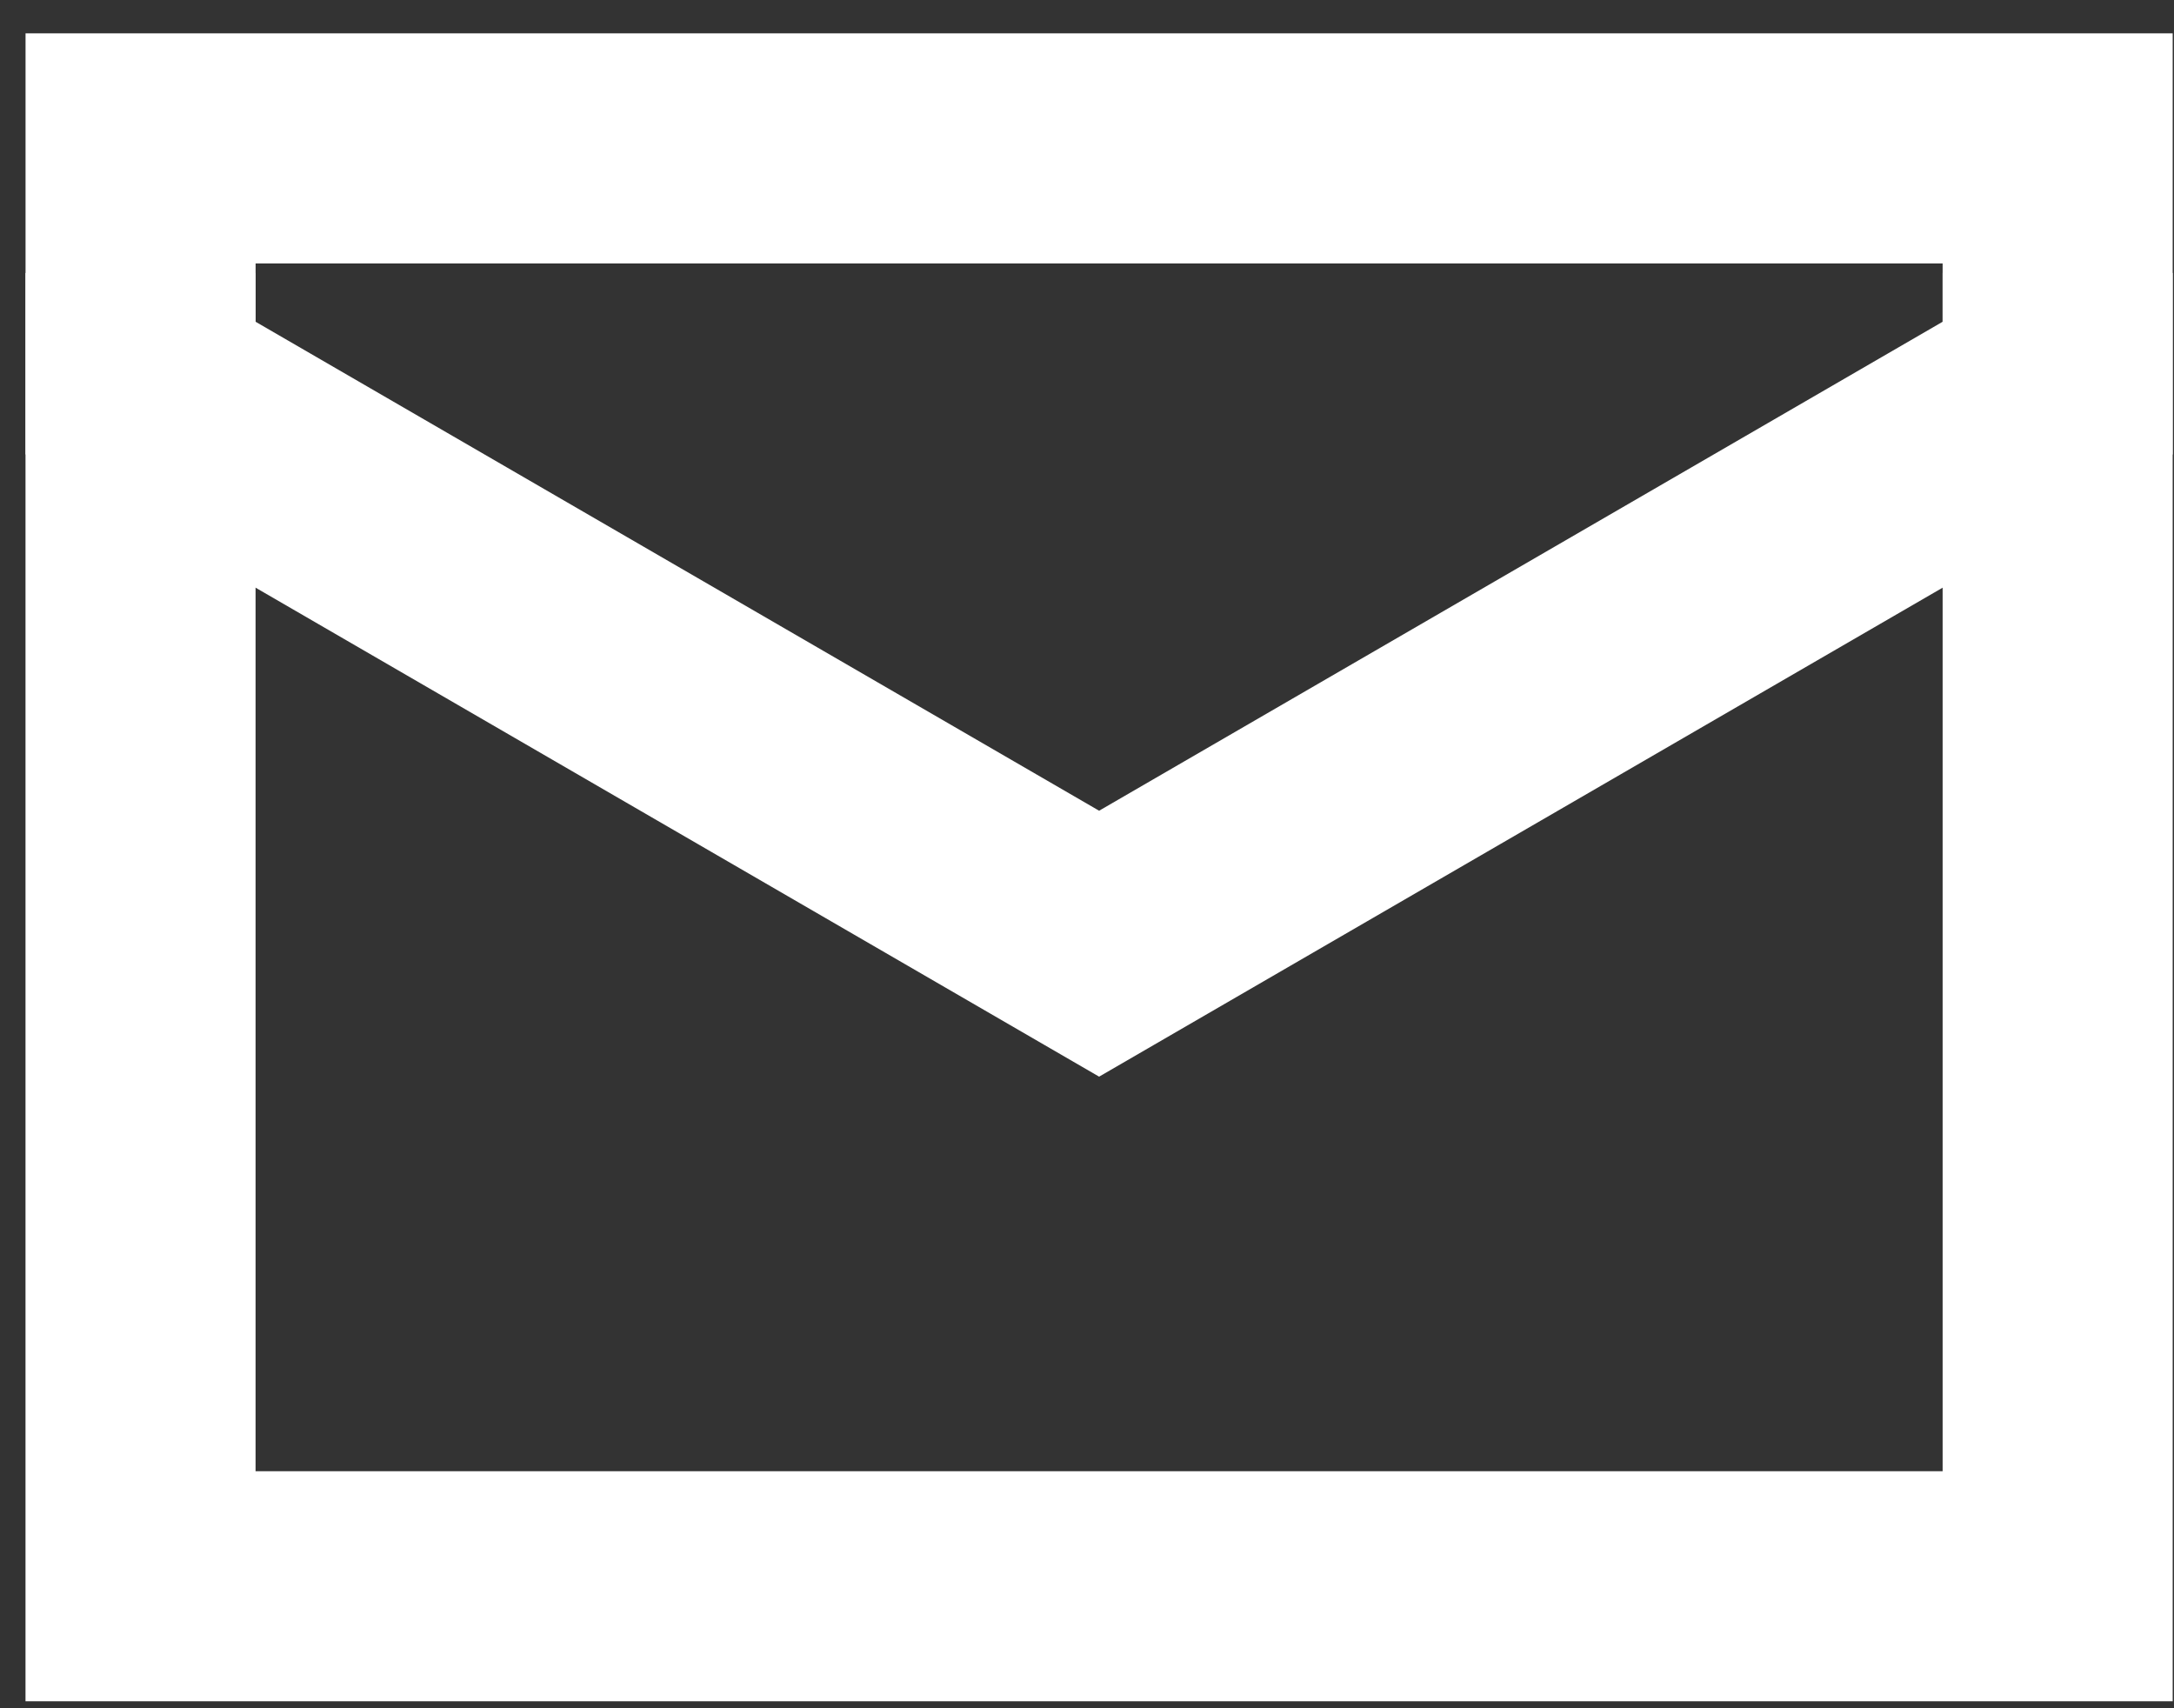
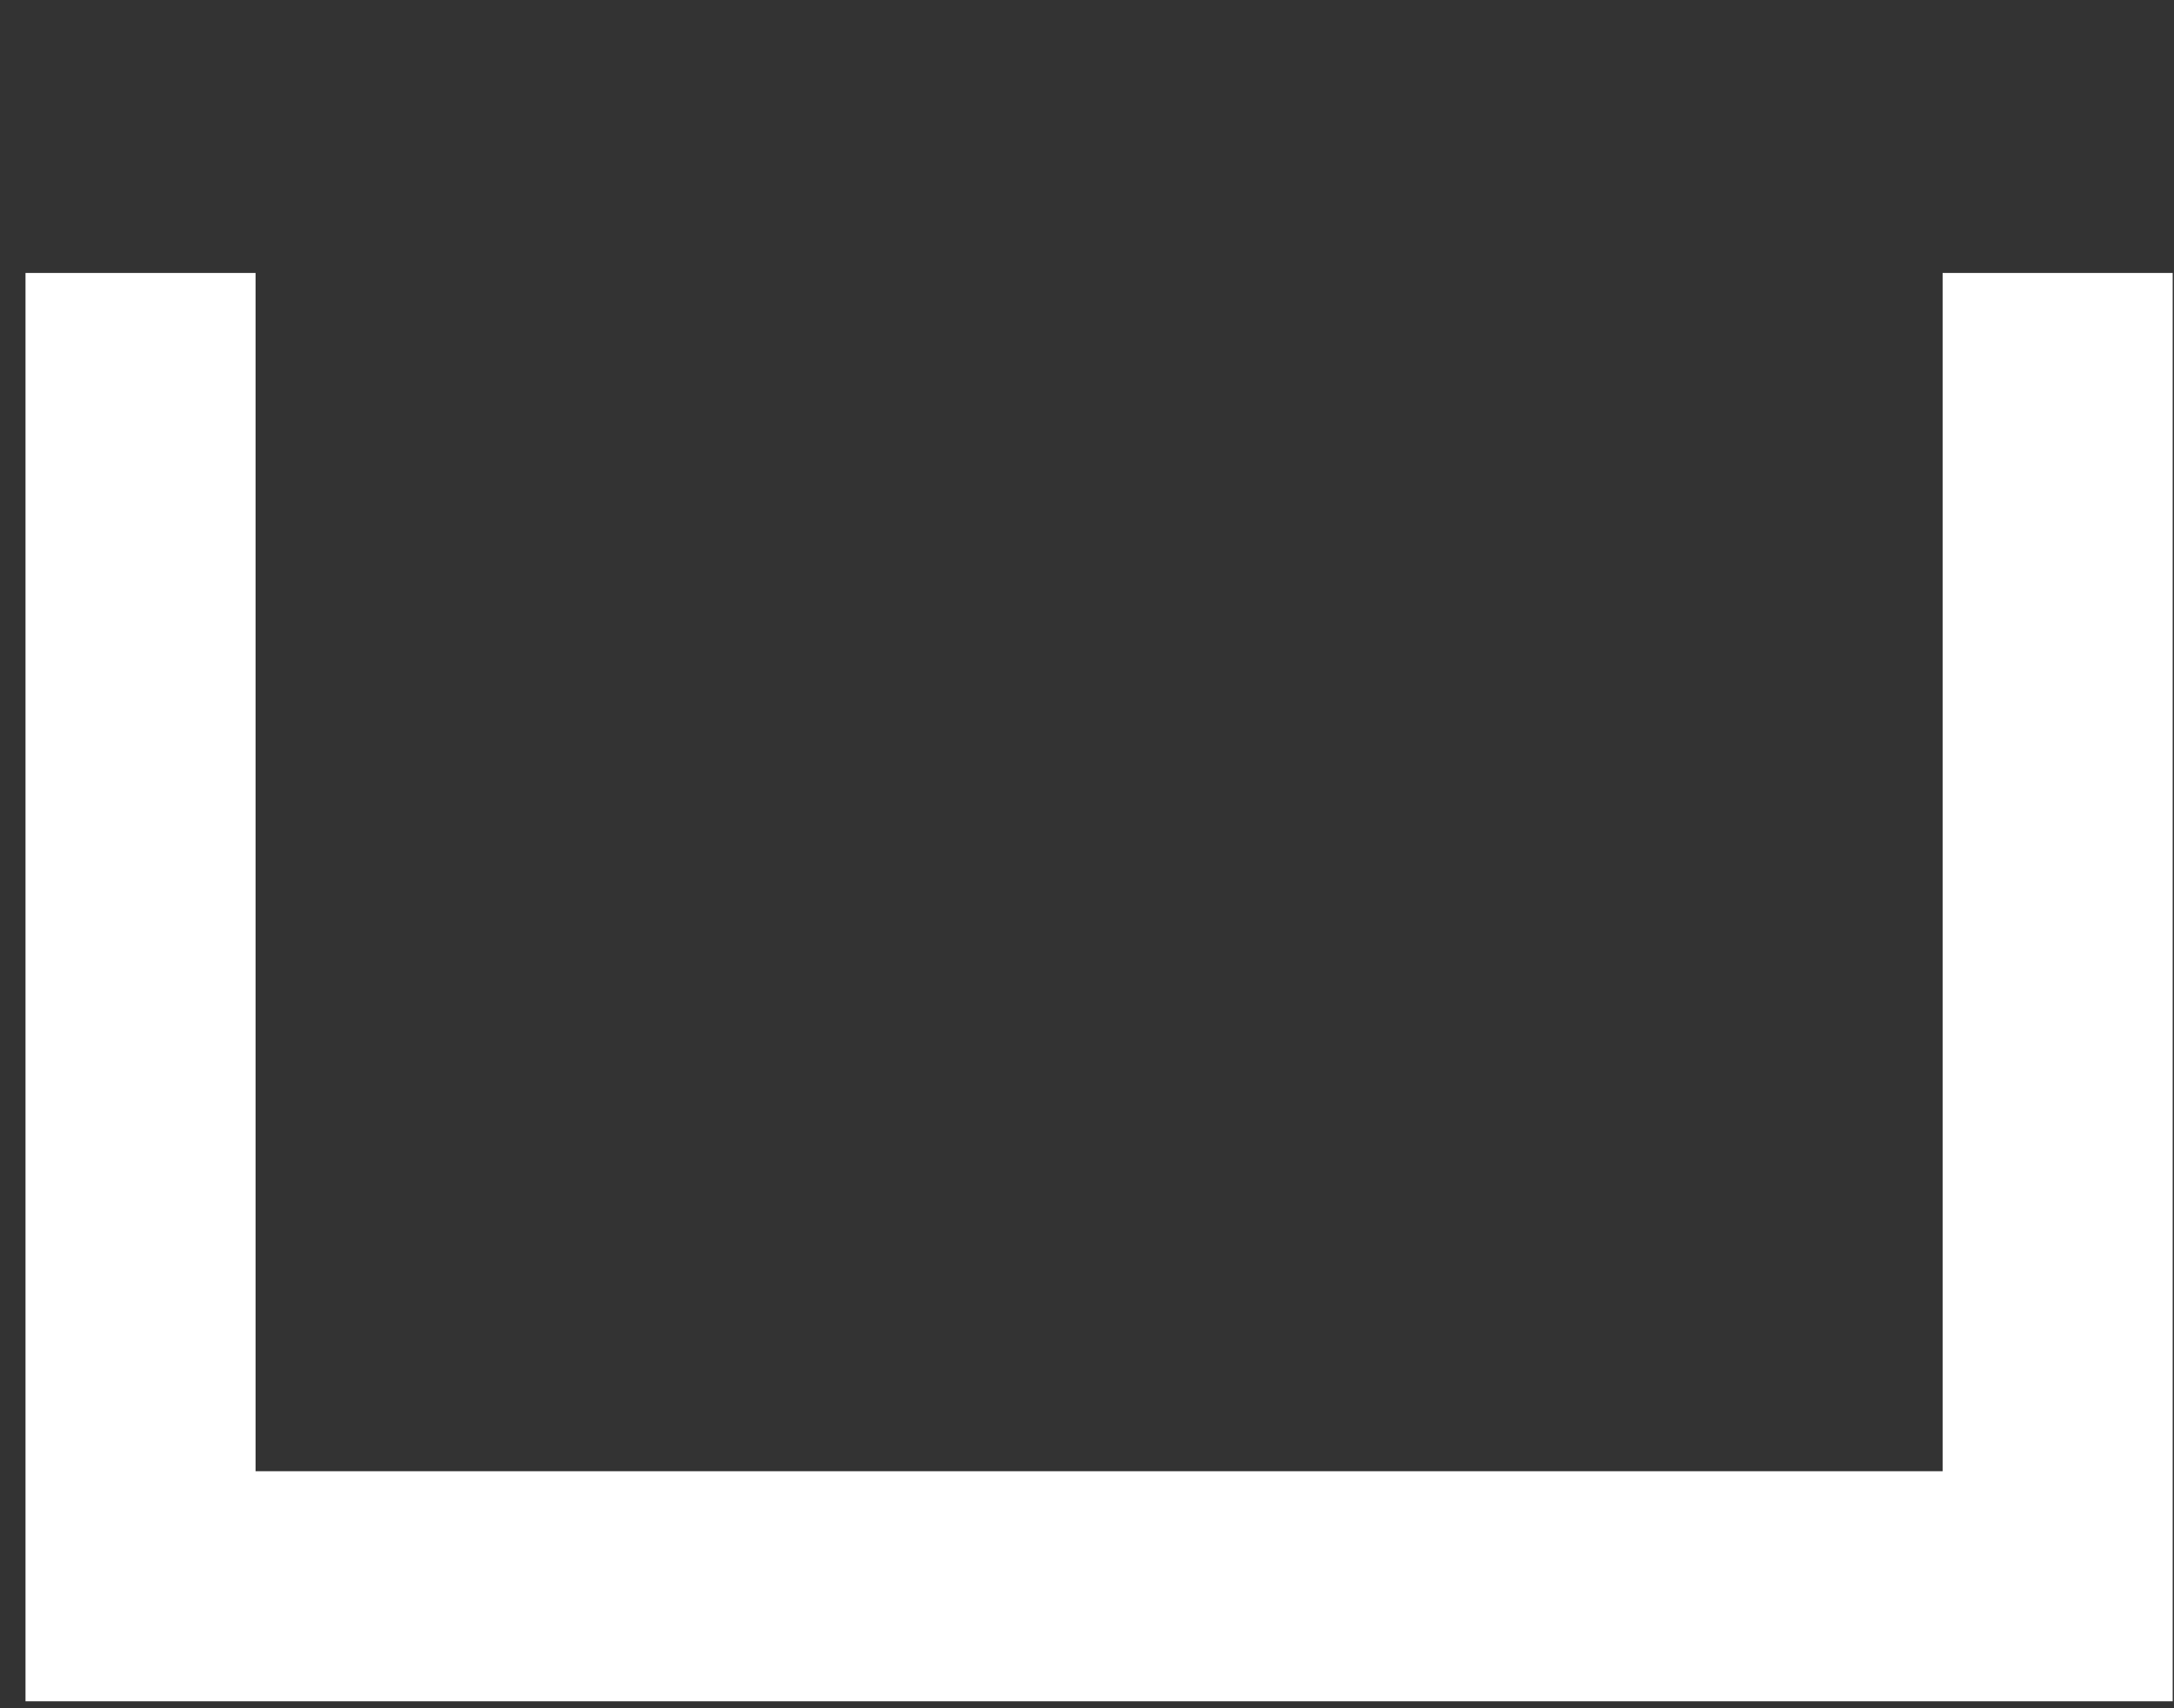
<svg xmlns="http://www.w3.org/2000/svg" width="56" height="44" viewBox="0 0 56 44" fill="none">
  <rect x="0" y="0" width="56" height="44" fill="#333333" stroke="none" />
-   <path d="M53.003 9.994V34.685C53.003 36.323 53.003 40.858 53.003 40.858H3.62V39.05C3.62 39.05 3.62 36.323 3.62 34.685V9.994" stroke="white" stroke-width="5.926" stroke-linecap="square" />
-   <path d="M53.003 9.995C53.003 8.357 53.003 3.822 53.003 3.822H3.621C3.621 3.822 3.621 8.357 3.621 9.995L28.312 24.307L53.003 9.995Z" stroke="white" stroke-width="5.926" stroke-linecap="square" />
+   <path d="M53.003 9.994V34.685C53.003 36.323 53.003 40.858 53.003 40.858H3.62V39.05V9.994" stroke="white" stroke-width="5.926" stroke-linecap="square" />
</svg>